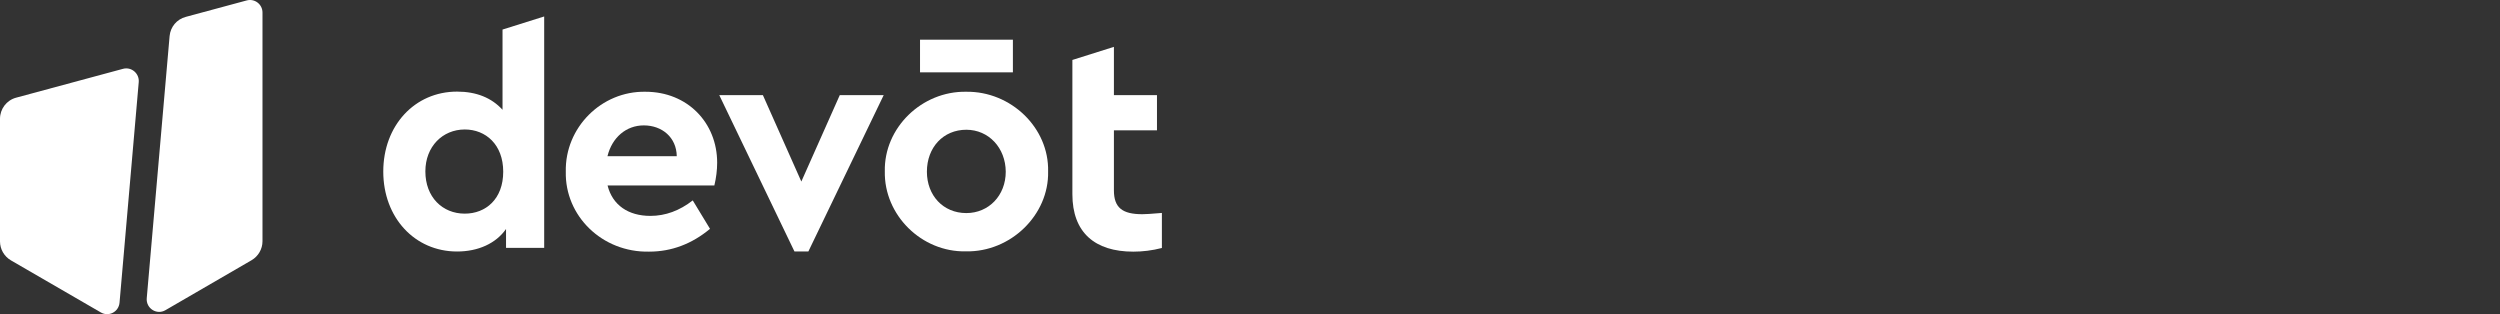
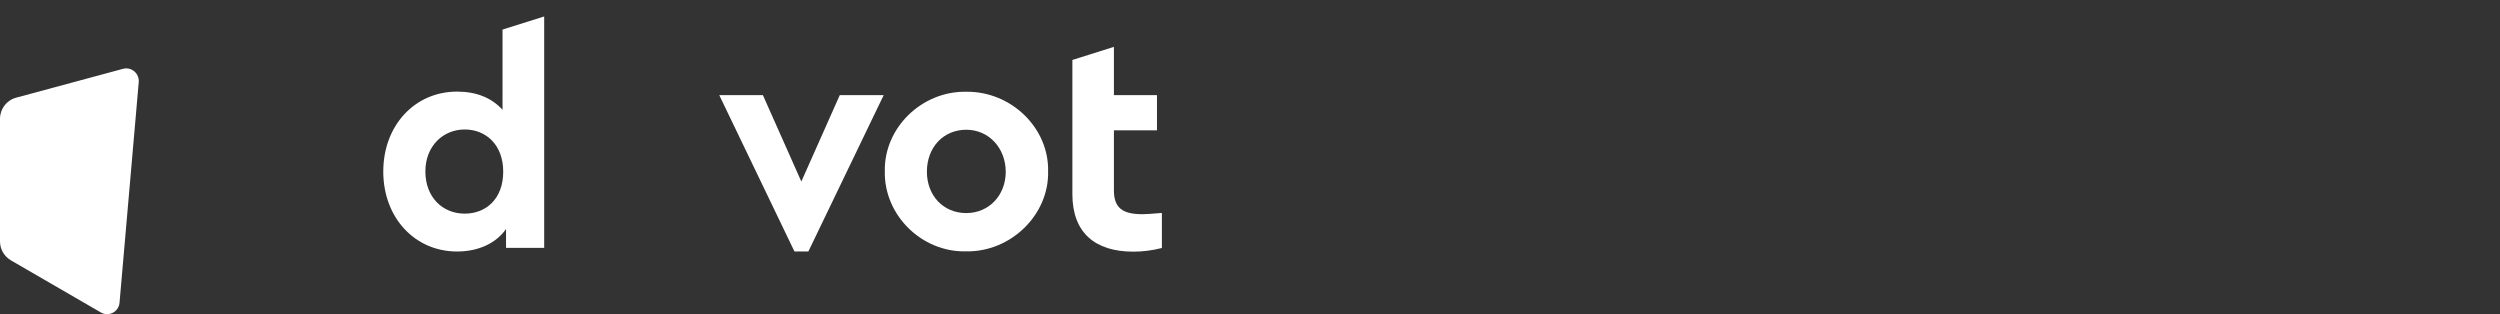
<svg xmlns="http://www.w3.org/2000/svg" width="191" height="24" viewBox="0 0 191 24" fill="none">
  <rect x="0" y="0" width="191" height="24" fill="#333333" stroke="none" />
  <g clip-path="url(#clip0_3852_13288)">
    <path d="M9.4 5.258L1.233 7.462C0.504 7.656 0 8.323 0 9.075V18.441C0 19.043 0.322 19.591 0.836 19.892L7.706 23.871C8.307 24.226 9.068 23.828 9.132 23.129L10.6 6.269C10.654 5.613 10.043 5.086 9.4 5.258Z" fill="white" />
-     <path d="M12.958 2.753L11.211 22.785C11.147 23.559 11.972 24.086 12.637 23.699L19.218 19.882C19.732 19.581 20.054 19.032 20.054 18.43V0.957C20.054 0.333 19.464 -0.129 18.853 0.032L14.191 1.29C13.505 1.473 13.023 2.054 12.958 2.753Z" fill="white" />
    <path d="M41.576 1.258V18.935H38.661V17.494C37.889 18.602 36.528 19.215 34.92 19.215C31.683 19.215 29.282 16.623 29.282 13.107C29.282 9.591 31.683 6.999 34.92 6.999C36.399 6.999 37.557 7.473 38.393 8.387V2.258L41.576 1.258ZM35.51 9.892C33.816 9.892 32.498 11.193 32.498 13.096C32.498 15.053 33.795 16.322 35.51 16.322C37.106 16.322 38.446 15.214 38.446 13.118C38.446 11.043 37.106 9.892 35.51 9.892Z" fill="white" />
-     <path d="M46.421 14.182C46.796 15.666 47.996 16.494 49.69 16.494C50.837 16.494 51.919 16.096 52.926 15.311L54.245 17.483C52.862 18.634 51.308 19.225 49.593 19.225C46.003 19.3 43.151 16.494 43.227 13.118C43.151 9.752 45.949 6.946 49.315 7.01C52.53 7.01 54.791 9.387 54.791 12.43C54.791 12.999 54.717 13.58 54.577 14.171H46.421V14.182ZM51.705 11.935C51.683 10.494 50.579 9.58 49.186 9.58C47.846 9.58 46.764 10.494 46.41 11.935H51.705Z" fill="white" />
    <path d="M67.514 7.268L61.758 19.214H60.697L54.952 7.268H58.285L61.222 13.87L64.159 7.268H67.514Z" fill="white" />
    <path d="M73.827 7.01C77.236 6.967 80.151 9.763 80.076 13.096C80.151 16.419 77.214 19.268 73.806 19.204C70.397 19.279 67.535 16.419 67.6 13.096C67.525 9.774 70.419 6.946 73.827 7.01ZM73.827 9.913C72.069 9.913 70.815 11.258 70.815 13.118C70.815 14.935 72.059 16.279 73.827 16.279C75.542 16.279 76.839 14.935 76.839 13.118C76.828 11.301 75.542 9.913 73.827 9.913Z" fill="white" />
    <path d="M88.768 18.946C88.018 19.14 87.289 19.226 86.582 19.226C83.645 19.226 81.93 17.763 81.93 14.838V9.957V7.269V4.58L85.103 3.58V7.269H88.393V9.957H85.103V14.548C85.103 15.871 85.756 16.365 87.268 16.365C87.46 16.365 87.954 16.344 88.768 16.269V18.946Z" fill="white" />
-     <path d="M70.29 3.032H77.385V5.527H70.29V3.032Z" fill="white" />
  </g>
  <defs>
    <clipPath id="clip0_3852_13288">
      <rect width="191" height="24" fill="white" />
    </clipPath>
  </defs>
</svg>